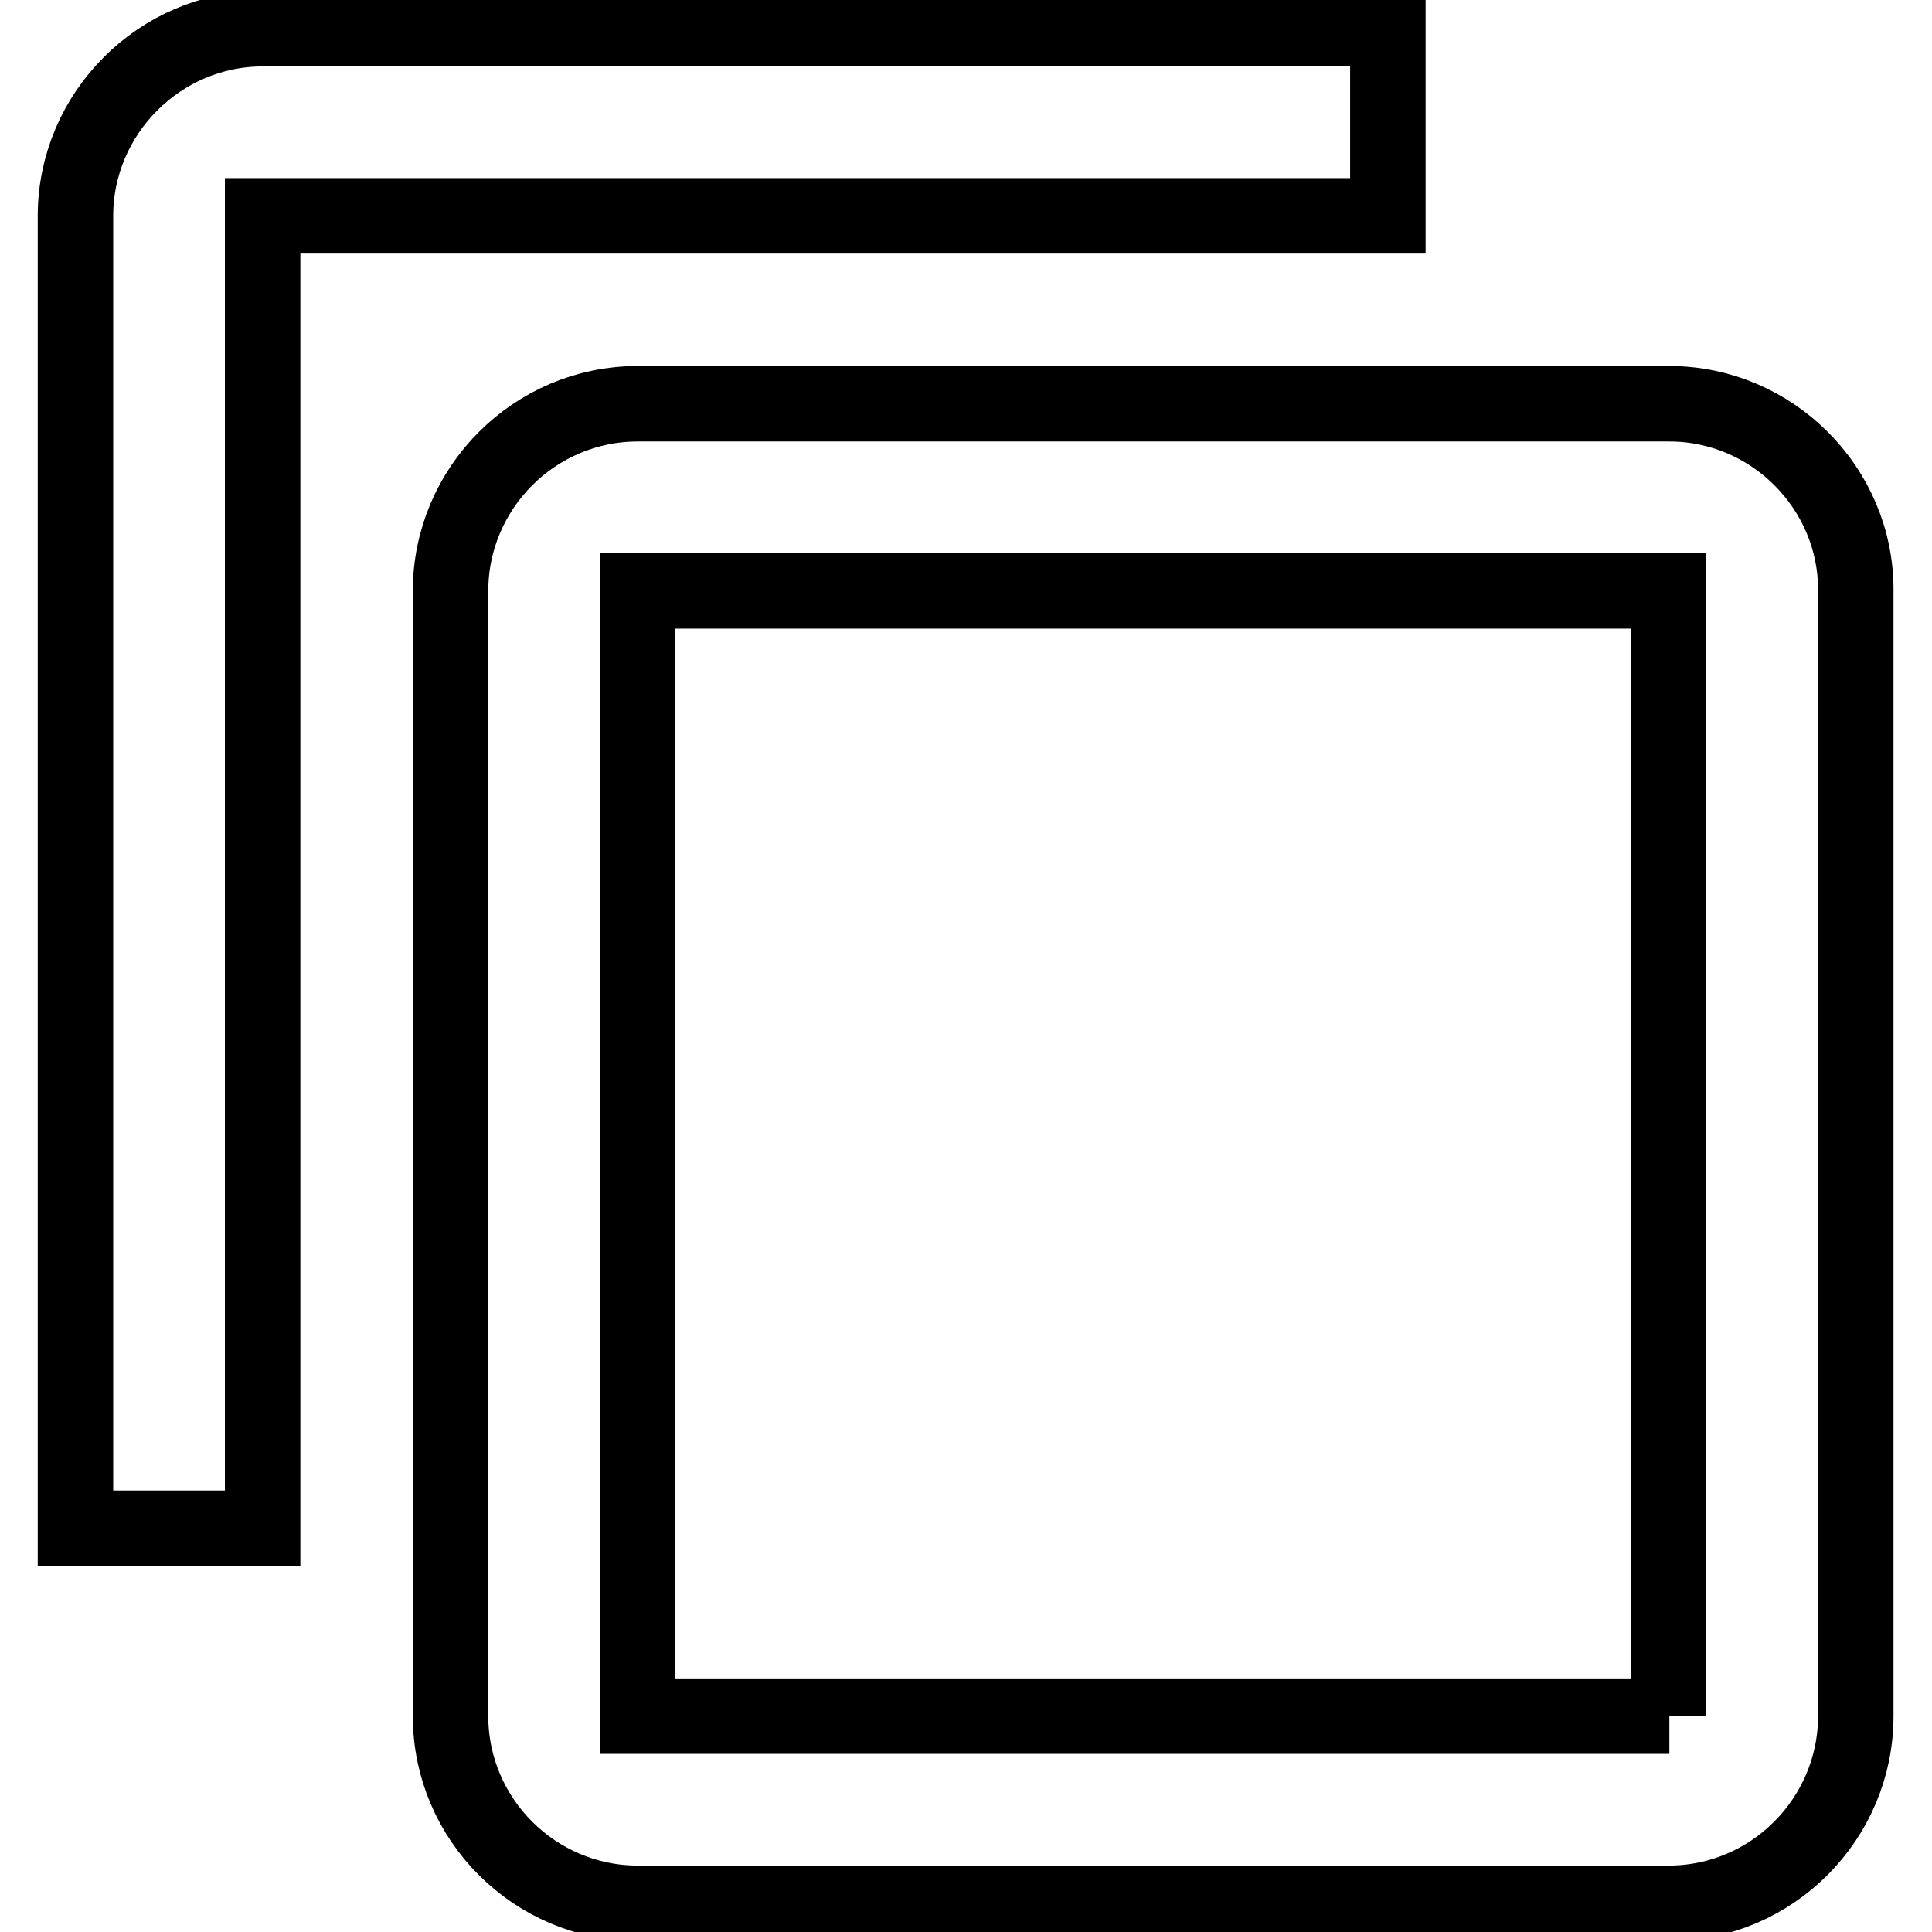
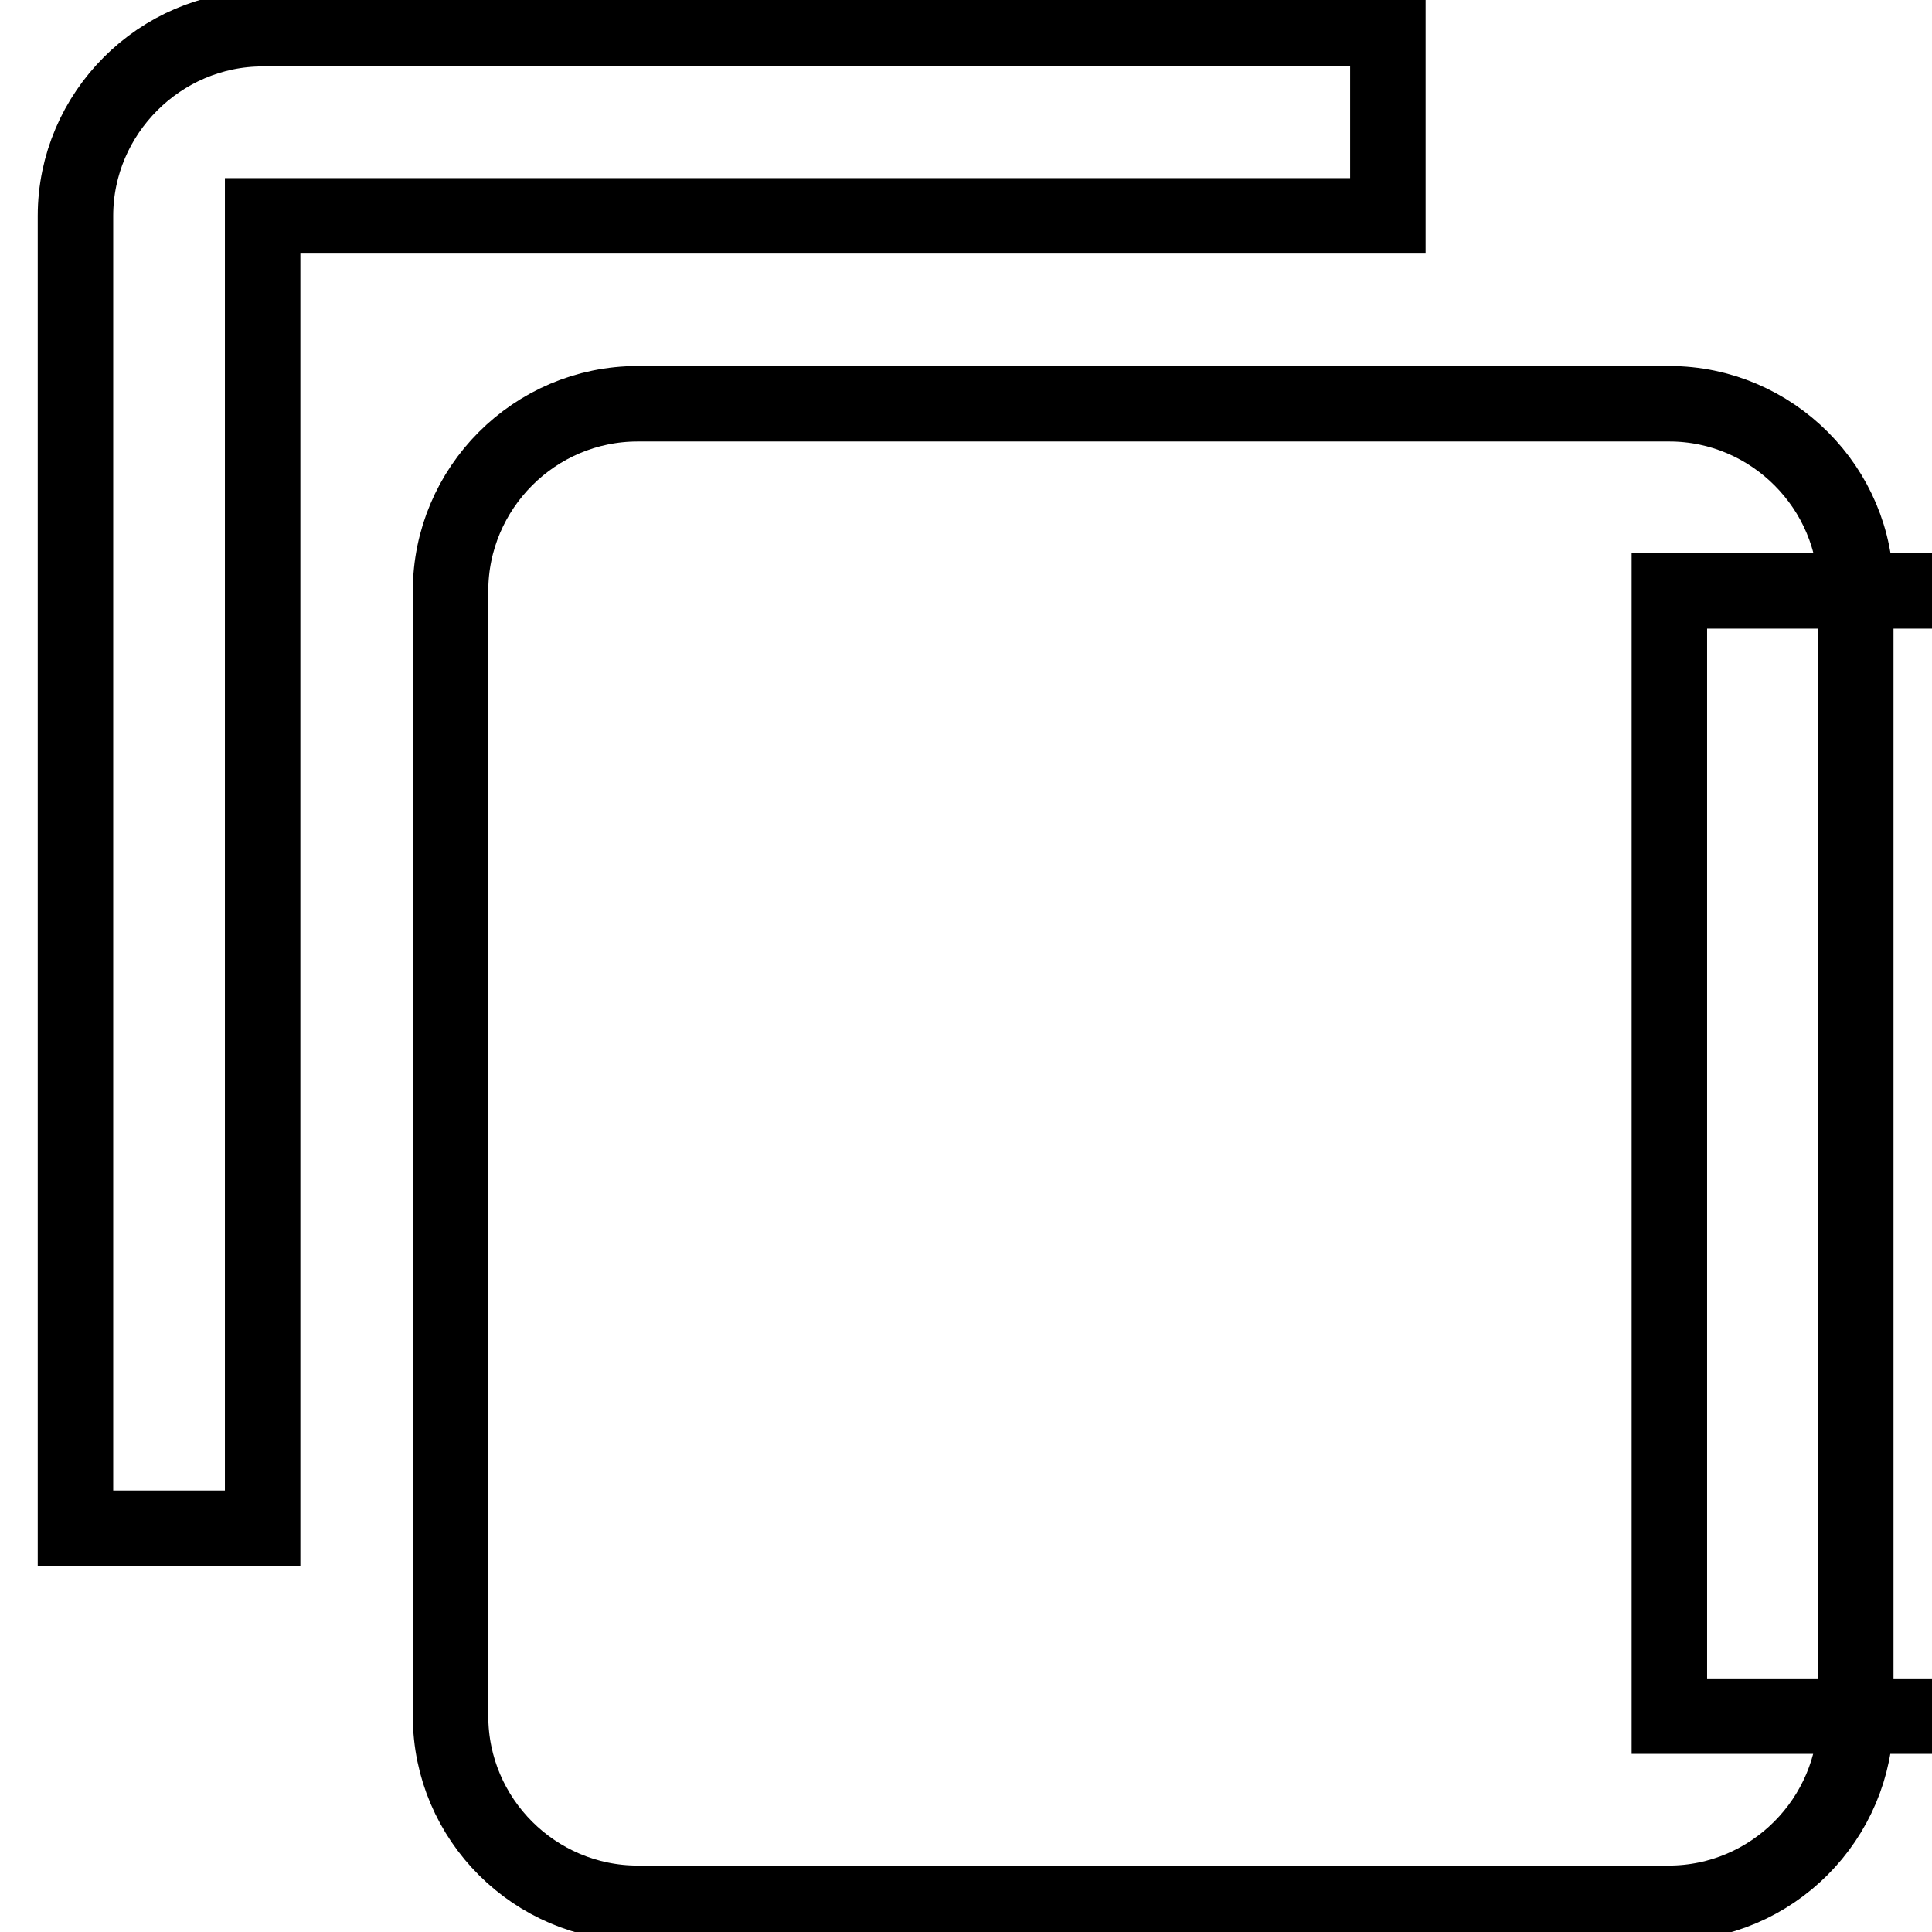
<svg xmlns="http://www.w3.org/2000/svg" version="1.1" x="0px" y="0px" viewBox="0 0 256 256" enable-background="new 0 0 256 256" xml:space="preserve">
  <g>
-     <path stroke-width="10" fill-opacity="0" stroke="#000000" d="M183.9,3.8H34.8C21.2,3.8,10,15,10,28.6v173.9h24.8V28.6h149.1V3.8z M221.2,53.5H84.5 c-13.7,0-24.8,11.2-24.8,24.8v149.1c0,13.7,11.2,24.8,24.8,24.8h136.6c13.7,0,24.8-11.2,24.8-24.8V78.3 C246,64.7,234.8,53.5,221.2,53.5z M221.2,227.4H84.5V78.3h136.6V227.4z" />
+     <path stroke-width="10" fill-opacity="0" stroke="#000000" d="M183.9,3.8H34.8C21.2,3.8,10,15,10,28.6v173.9h24.8V28.6h149.1V3.8z M221.2,53.5H84.5 c-13.7,0-24.8,11.2-24.8,24.8v149.1c0,13.7,11.2,24.8,24.8,24.8h136.6c13.7,0,24.8-11.2,24.8-24.8V78.3 C246,64.7,234.8,53.5,221.2,53.5z M221.2,227.4V78.3h136.6V227.4z" />
  </g>
</svg>